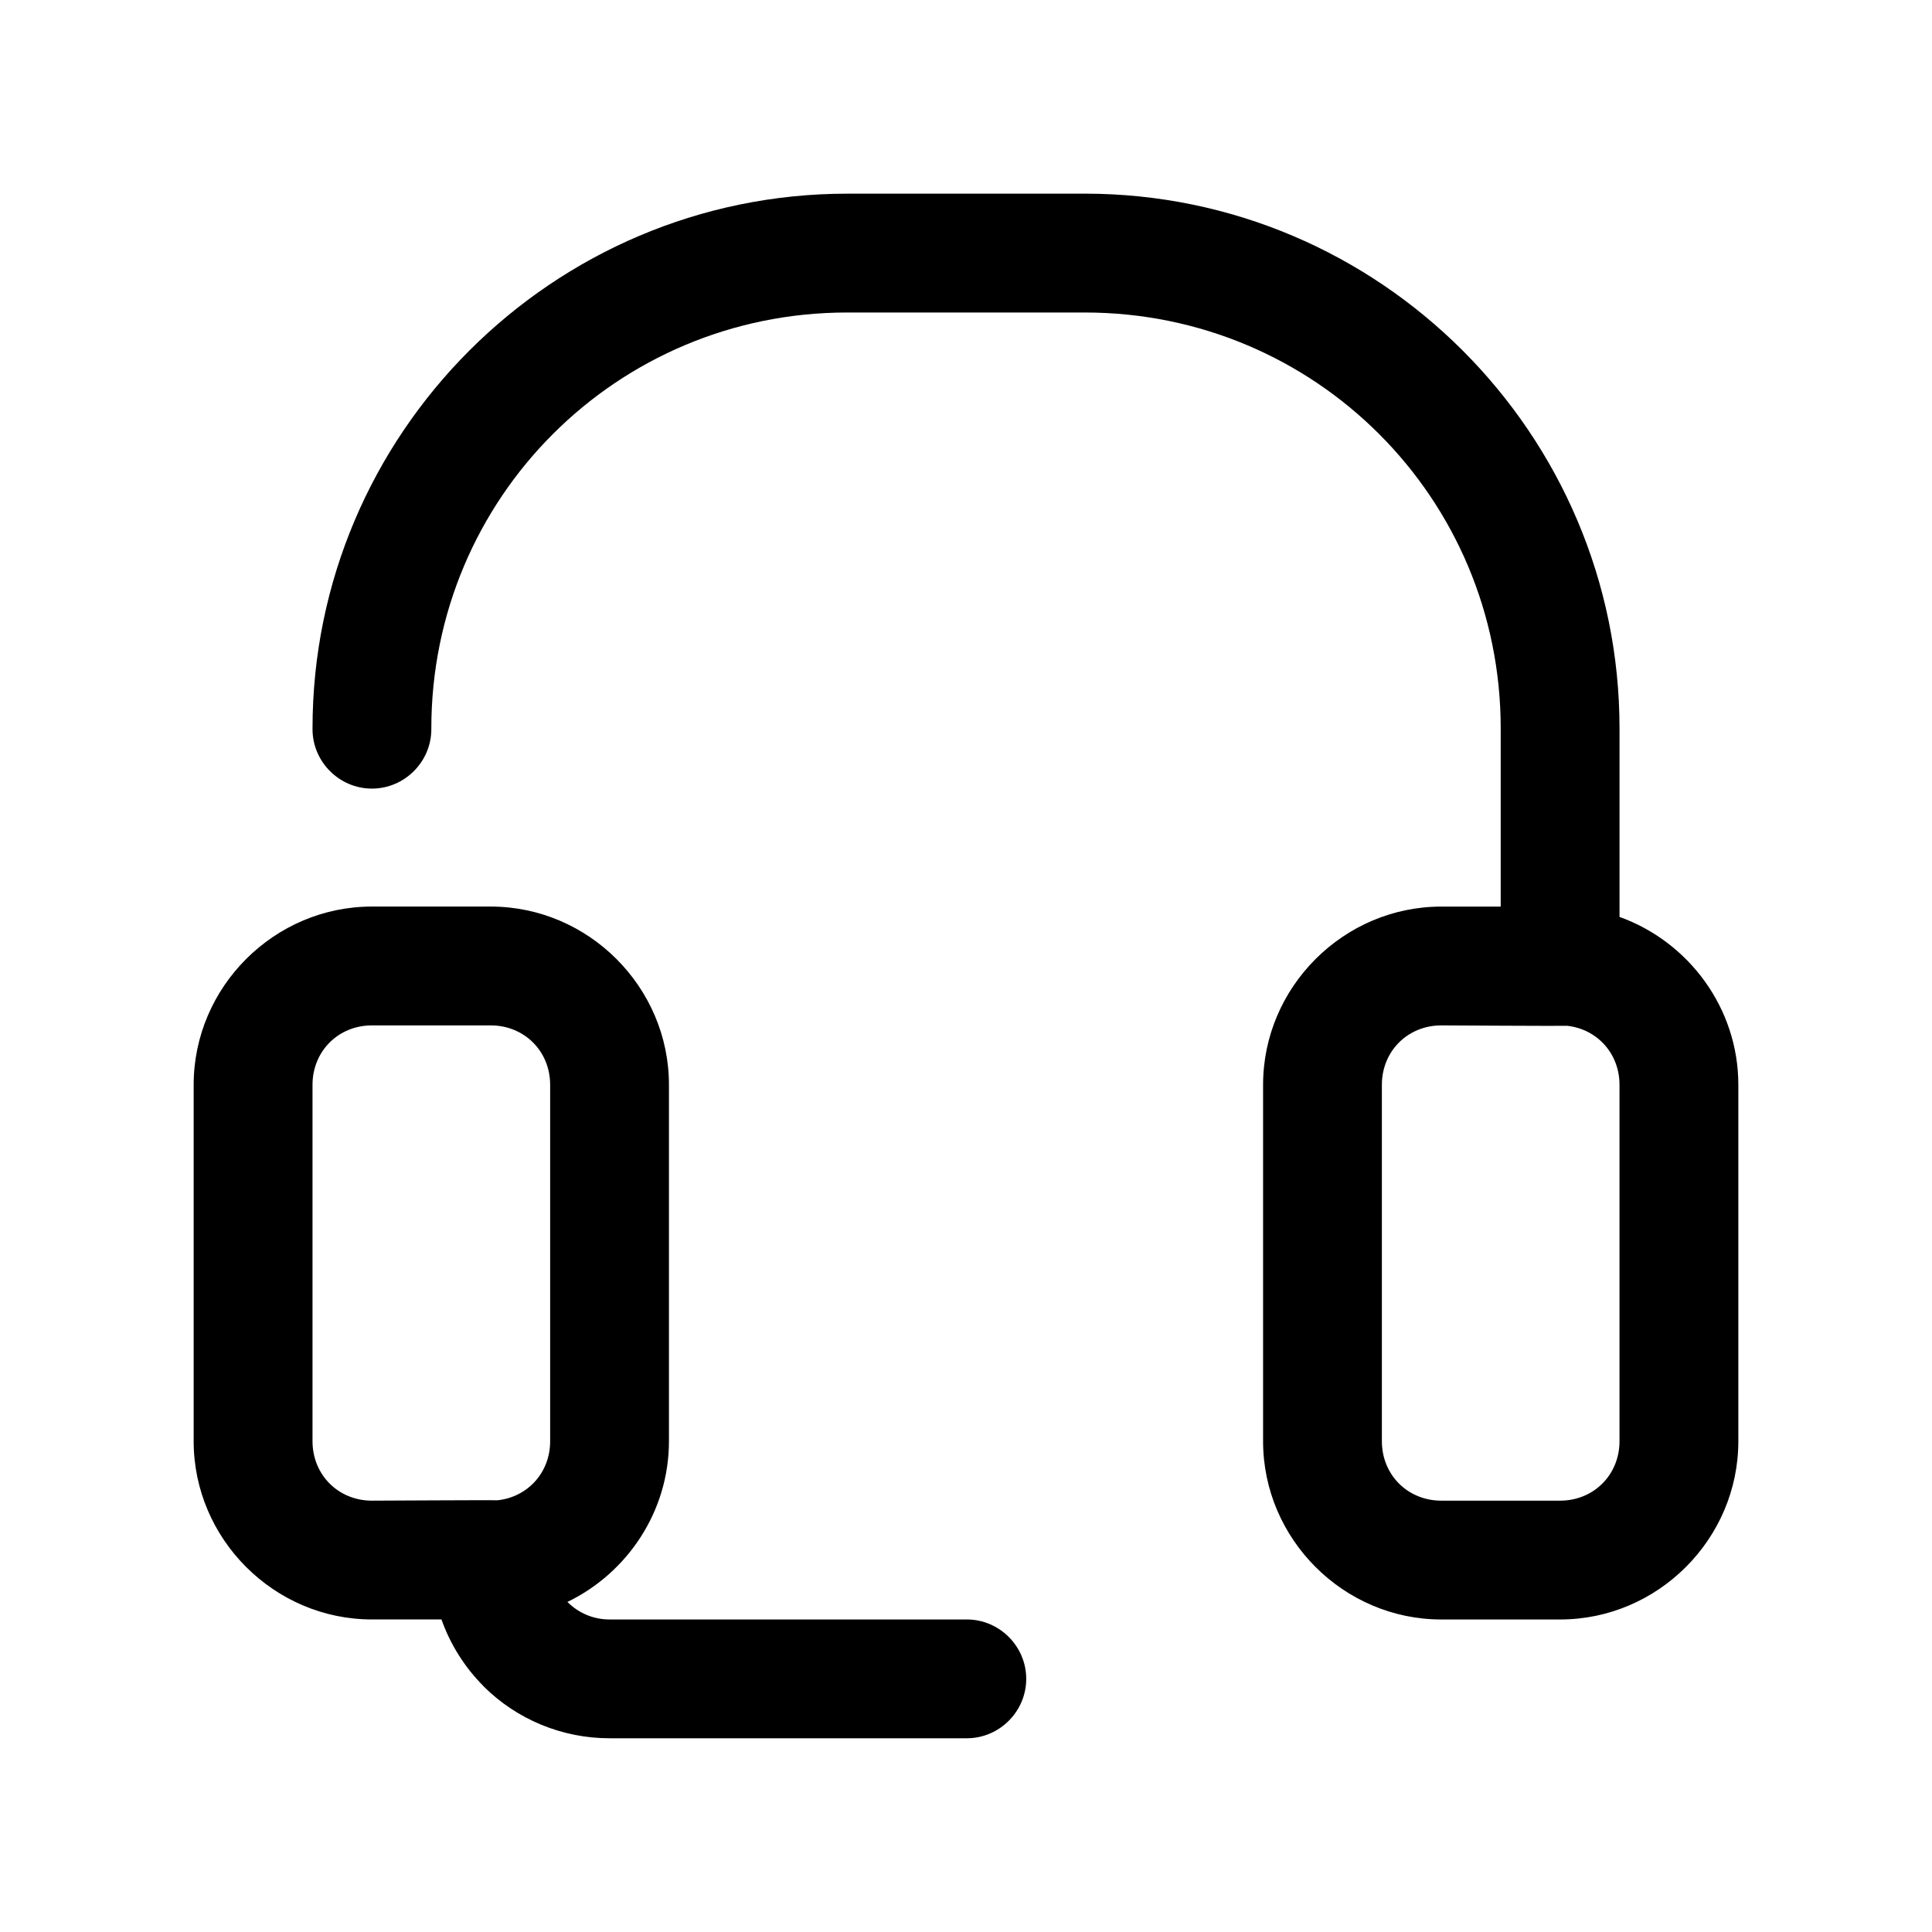
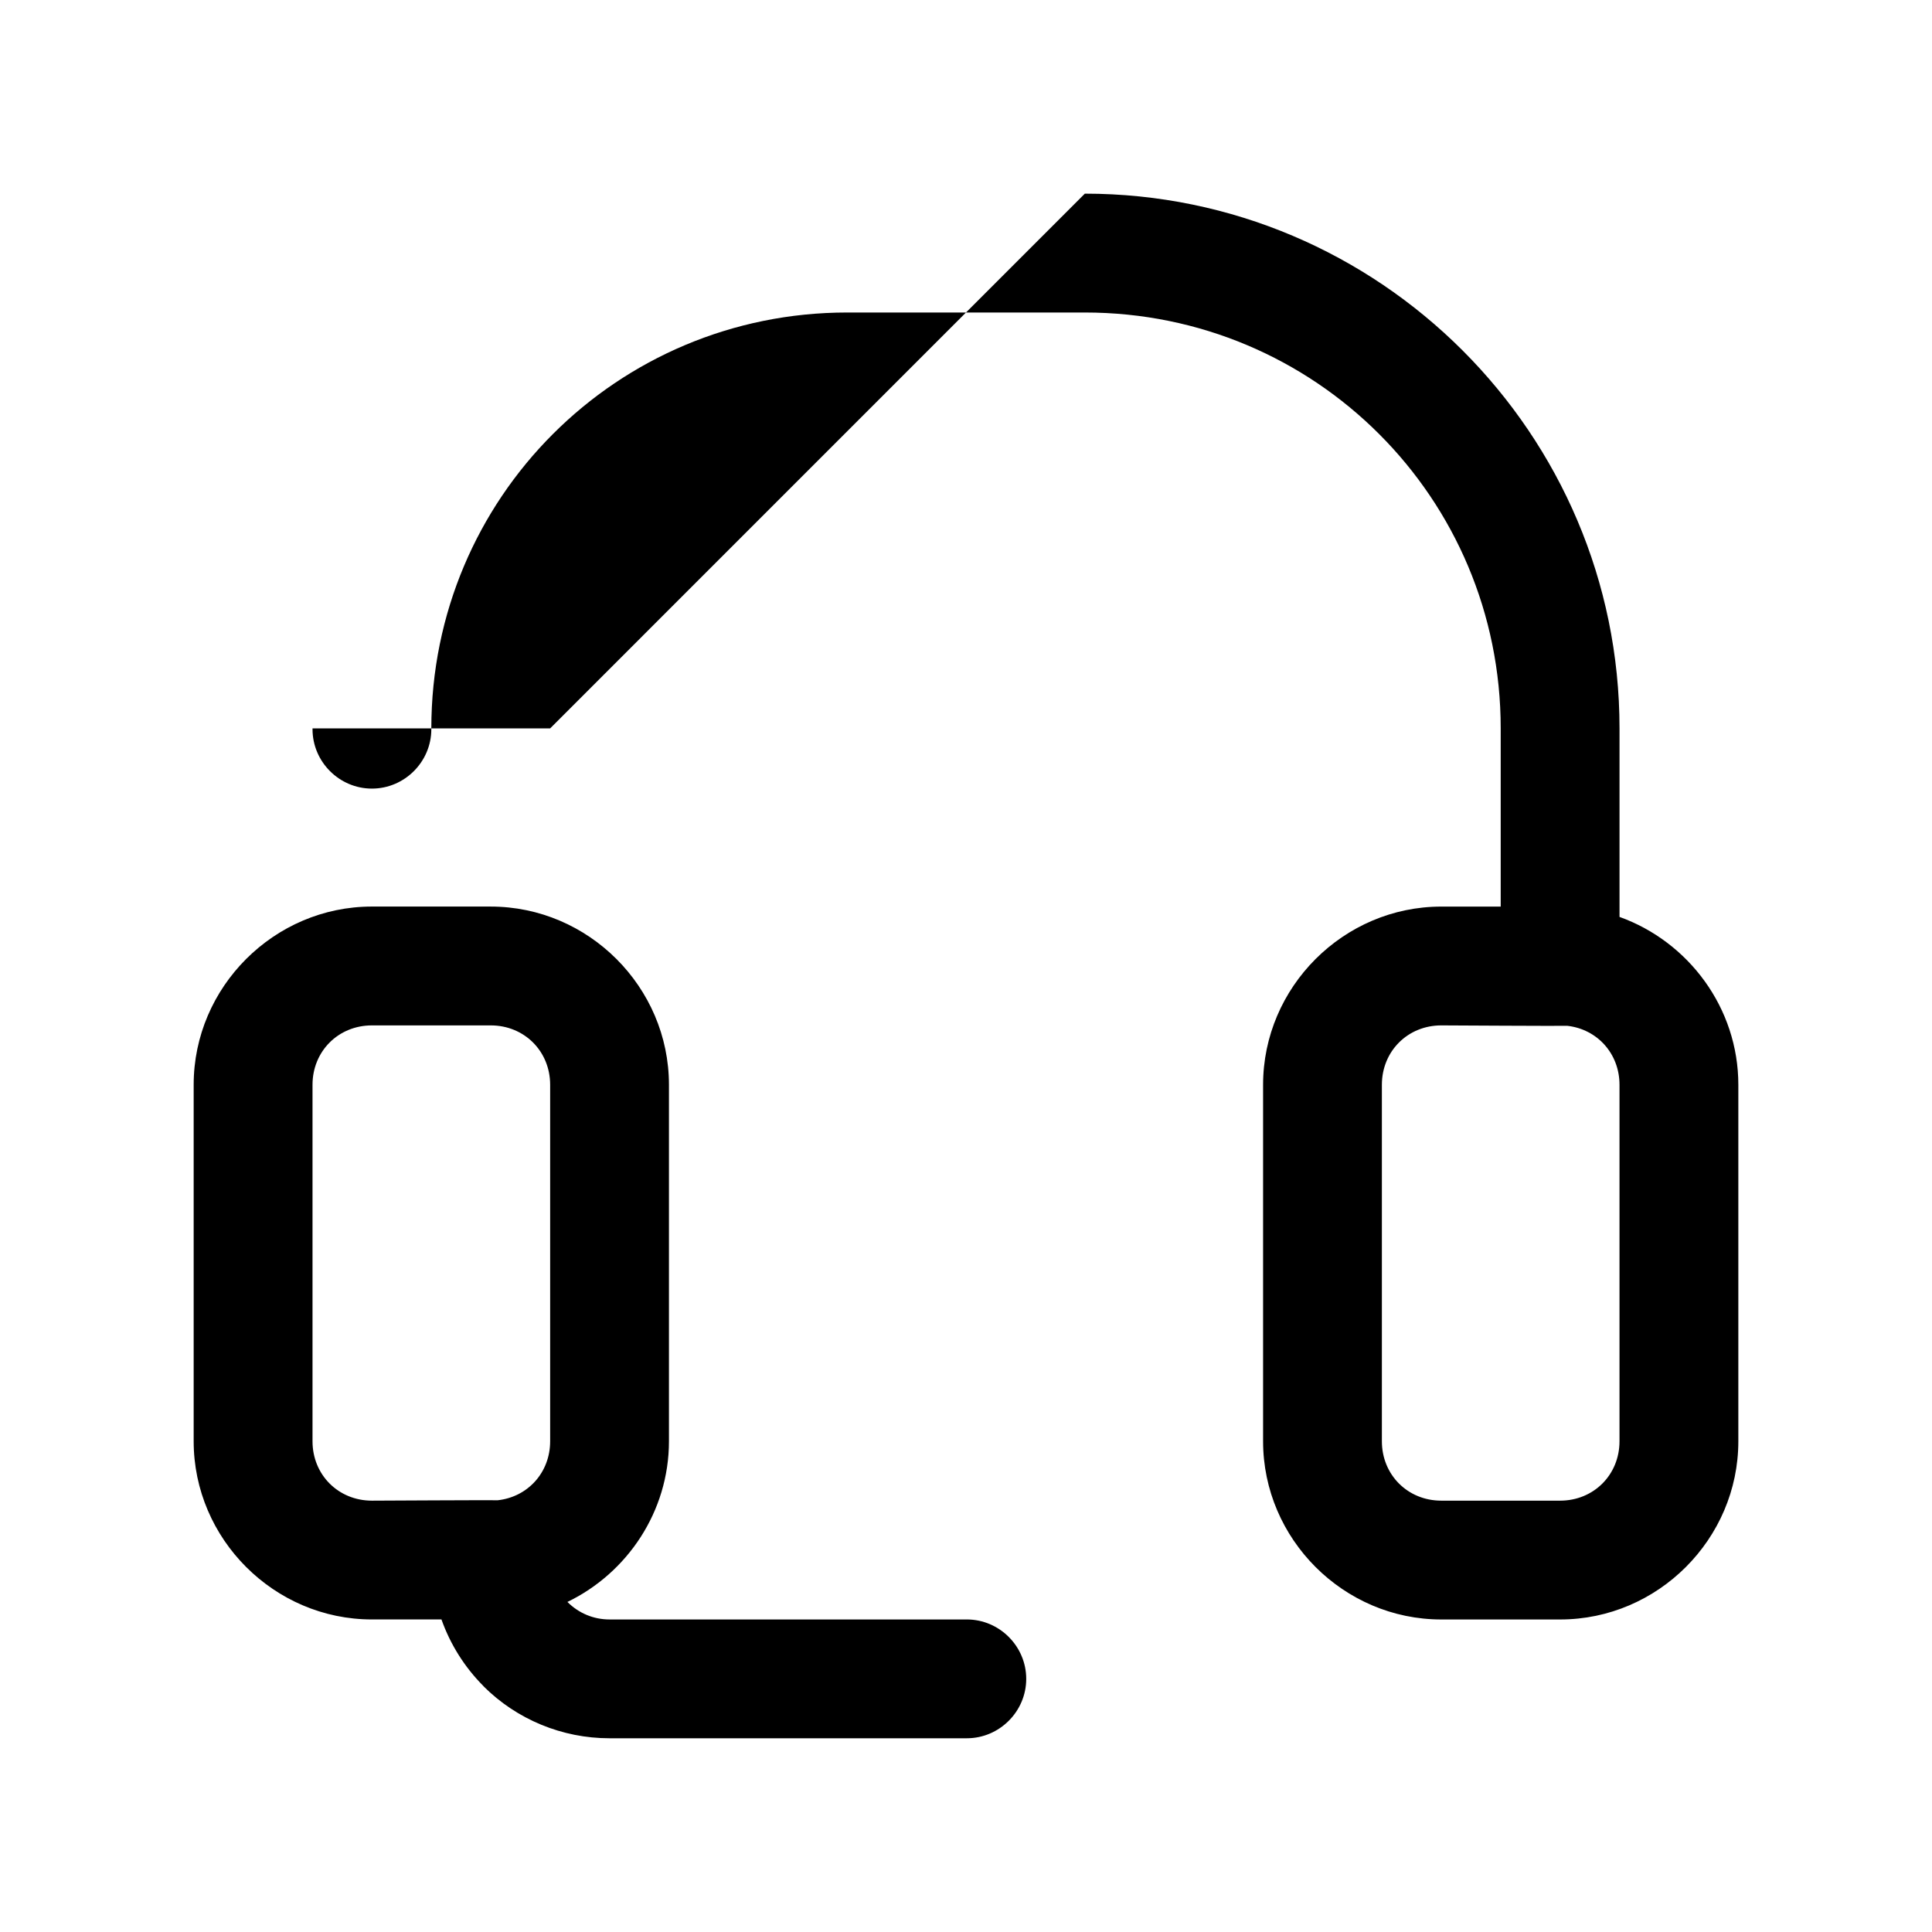
<svg xmlns="http://www.w3.org/2000/svg" fill="#000000" width="800px" height="800px" version="1.1" viewBox="144 144 512 512">
-   <path d="m274.05 384.25c25.898 0 47.23 21.332 47.23 47.23v94.465c0 18.641-11.051 34.922-26.906 42.586l0.031 0.031c2.961 2.961 6.91 4.613 11.098 4.613h94.715c8.645 0 15.742 7.102 15.742 15.742 0 8.645-7.102 15.742-15.742 15.742h-94.715c-12.5 0-24.547-4.961-33.395-13.809v-0.031c-5.008-5.023-8.785-11.066-11.117-17.648h-18.438c-25.898 0-47.23-21.332-47.23-47.23v-94.465c0-25.898 21.332-47.23 47.23-47.23h31.488zm157.44-188.93c78.074 0 141.7 63.621 141.7 141.7v49.973c18.262 6.551 31.488 24.105 31.488 44.492v94.465c0 25.898-21.332 47.23-47.23 47.23h-31.488c-25.898 0-47.23-21.332-47.23-47.23v-94.465c0-25.898 21.332-47.23 47.23-47.23h15.742v-47.23c0-61.039-49.168-110.21-110.21-110.21h-62.977c-61.039 0-110.21 49.168-110.21 110.21v0.219c0 8.645-7.102 15.742-15.742 15.742-8.645 0-15.742-7.102-15.742-15.742v-0.219c0-78.074 63.621-141.7 141.7-141.7h62.977zm-157.44 220.42h-31.488c-8.895 0-15.742 6.848-15.742 15.742v94.465c0 8.895 6.848 15.742 15.742 15.742 0 0 32.746-0.172 33.363-0.109 7.965-0.883 13.871-7.367 13.871-15.633v-94.465c0-8.895-6.848-15.742-15.742-15.742zm285.3 0.109c-0.629 0.078-33.395-0.109-33.395-0.109-8.895 0-15.742 6.848-15.742 15.742v94.465c0 8.895 6.848 15.742 15.742 15.742h31.488c8.895 0 15.742-6.848 15.742-15.742v-94.465c0-8.25-5.887-14.738-13.84-15.633z" />
+   <path d="m274.05 384.25c25.898 0 47.23 21.332 47.23 47.23v94.465c0 18.641-11.051 34.922-26.906 42.586l0.031 0.031c2.961 2.961 6.91 4.613 11.098 4.613h94.715c8.645 0 15.742 7.102 15.742 15.742 0 8.645-7.102 15.742-15.742 15.742h-94.715c-12.5 0-24.547-4.961-33.395-13.809v-0.031c-5.008-5.023-8.785-11.066-11.117-17.648h-18.438c-25.898 0-47.23-21.332-47.23-47.23v-94.465c0-25.898 21.332-47.23 47.23-47.23h31.488zm157.44-188.93c78.074 0 141.7 63.621 141.7 141.7v49.973c18.262 6.551 31.488 24.105 31.488 44.492v94.465c0 25.898-21.332 47.23-47.23 47.23h-31.488c-25.898 0-47.23-21.332-47.23-47.23v-94.465c0-25.898 21.332-47.23 47.23-47.23h15.742v-47.23c0-61.039-49.168-110.21-110.21-110.21h-62.977c-61.039 0-110.21 49.168-110.21 110.21v0.219c0 8.645-7.102 15.742-15.742 15.742-8.645 0-15.742-7.102-15.742-15.742v-0.219h62.977zm-157.44 220.42h-31.488c-8.895 0-15.742 6.848-15.742 15.742v94.465c0 8.895 6.848 15.742 15.742 15.742 0 0 32.746-0.172 33.363-0.109 7.965-0.883 13.871-7.367 13.871-15.633v-94.465c0-8.895-6.848-15.742-15.742-15.742zm285.3 0.109c-0.629 0.078-33.395-0.109-33.395-0.109-8.895 0-15.742 6.848-15.742 15.742v94.465c0 8.895 6.848 15.742 15.742 15.742h31.488c8.895 0 15.742-6.848 15.742-15.742v-94.465c0-8.25-5.887-14.738-13.84-15.633z" />
</svg>